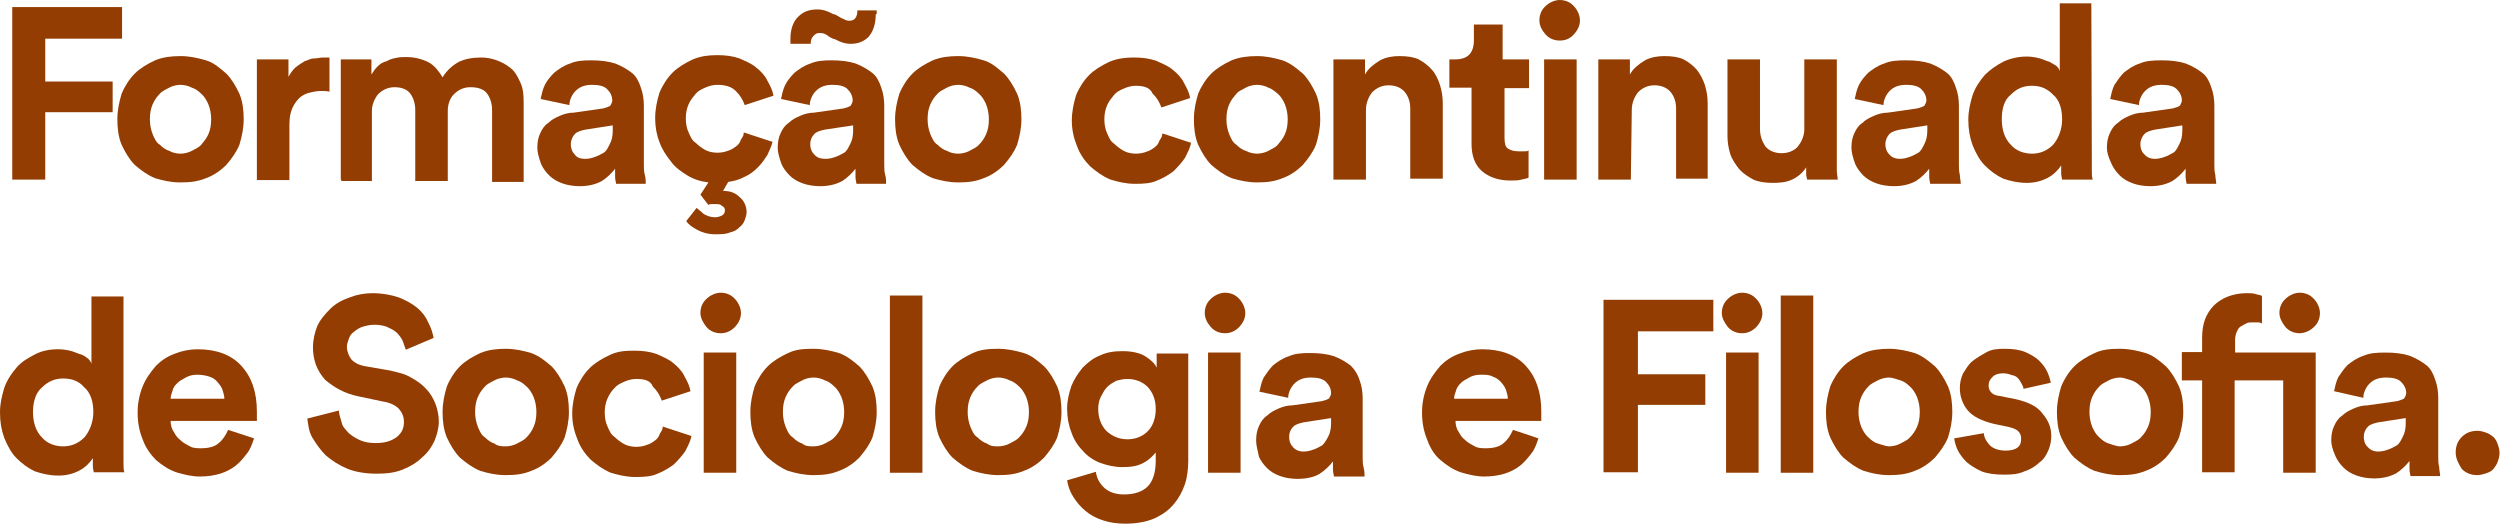
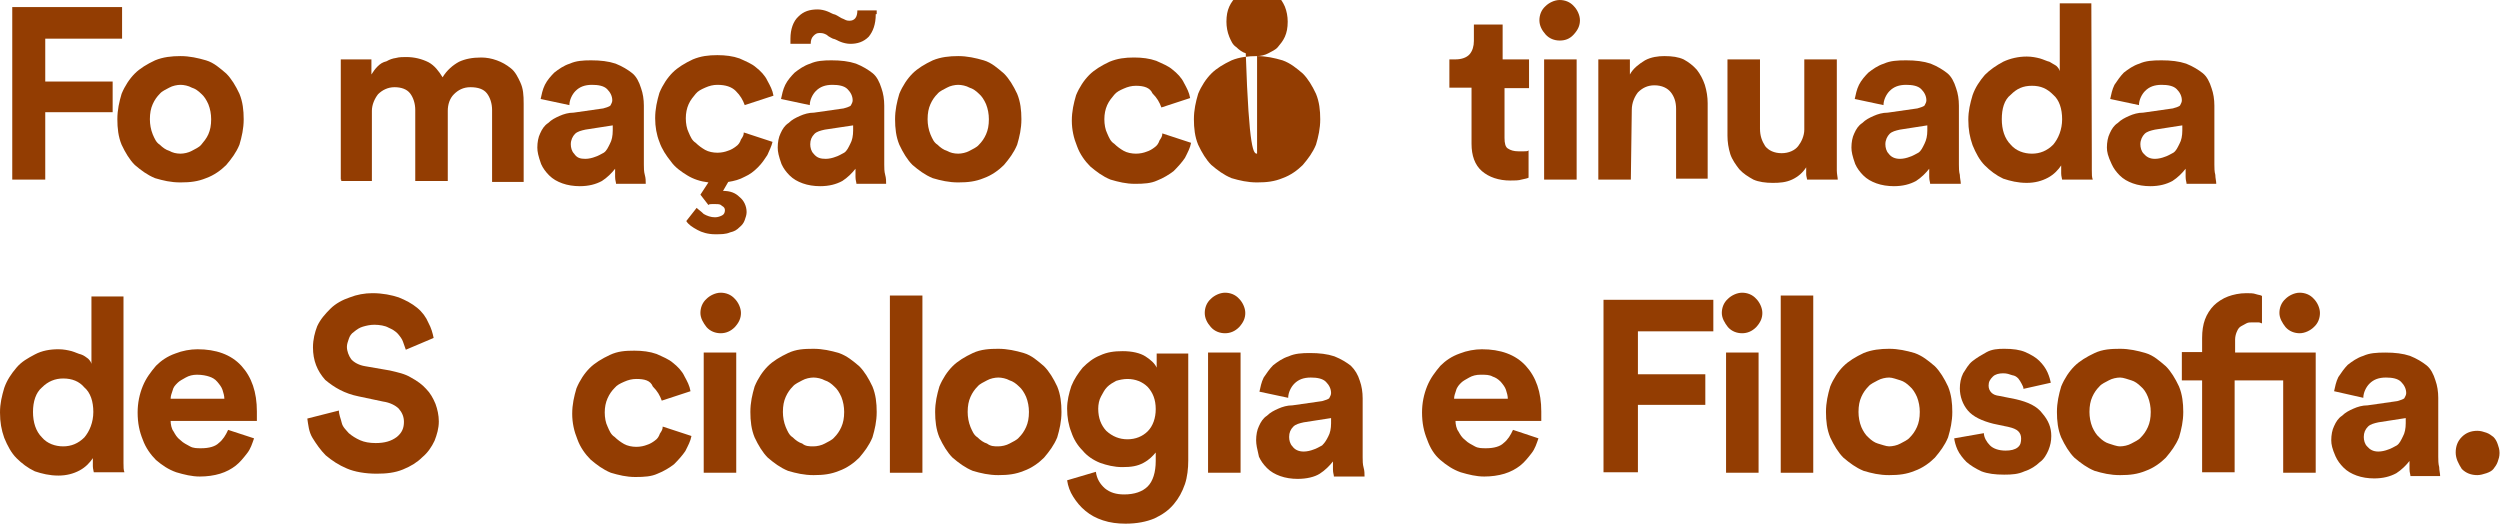
<svg xmlns="http://www.w3.org/2000/svg" version="1.1" id="Layer_1" x="0px" y="0px" viewBox="-1.2 0 530.4 111.1" enable-background="new -1.2 0 530.4 111.1" xml:space="preserve">
  <g>
    <g>
      <path fill="#933D02" d="M1.4,38.1V1.5h23.3v6.7H8.4v9.1h14.3v6.5H8.4v14.3H1.4z" />
      <path fill="#933D02" d="M37.1,11.9c1.9,0,3.7,0.4,5.4,0.9s3,1.7,4.3,2.8c1.1,1.1,2,2.6,2.8,4.3c0.7,1.7,0.9,3.5,0.9,5.4    c0,2-0.4,3.7-0.9,5.4c-0.7,1.7-1.7,3-2.8,4.3c-1.1,1.1-2.6,2.2-4.3,2.8c-1.7,0.7-3.3,0.9-5.4,0.9s-3.7-0.4-5.4-0.9    c-1.7-0.7-3-1.7-4.3-2.8c-1.1-1.1-2-2.6-2.8-4.3c-0.7-1.7-0.9-3.5-0.9-5.4c0-2,0.4-3.7,0.9-5.4c0.7-1.7,1.7-3.2,2.8-4.3    c1.1-1.1,2.6-2,4.3-2.8C33.4,12.1,35.2,11.9,37.1,11.9z M37.1,32.6c0.7,0,1.7-0.2,2.4-0.6c0.7-0.4,1.5-0.7,2-1.3s1.1-1.3,1.5-2.2    c0.4-0.9,0.6-1.9,0.6-3.2c0-1.1-0.2-2.2-0.6-3.2c-0.4-0.9-0.9-1.7-1.5-2.2c-0.6-0.6-1.3-1.1-2-1.3c-0.7-0.4-1.7-0.6-2.4-0.6    s-1.7,0.2-2.4,0.6c-0.7,0.4-1.5,0.7-2,1.3c-0.6,0.6-1.1,1.3-1.5,2.2c-0.4,0.9-0.6,1.9-0.6,3.2c0,1.1,0.2,2.2,0.6,3.2    c0.4,0.9,0.7,1.7,1.5,2.2c0.6,0.6,1.3,1.1,2,1.3C35.4,32.4,36.2,32.6,37.1,32.6z" />
-       <path fill="#933D02" d="M68.9,19.5c-0.7-0.2-1.3-0.2-2-0.2c-0.9,0-1.7,0.2-2.6,0.4c-0.7,0.2-1.5,0.6-2,1.1    c-0.6,0.6-1.1,1.3-1.5,2.2s-0.6,2-0.6,3.5v11.7h-6.9V12.6H60v3.7c0.4-0.7,0.9-1.5,1.5-2s1.3-0.9,1.9-1.3c0.7-0.2,1.3-0.6,2-0.6    s1.3-0.2,1.9-0.2c0.2,0,0.6,0,0.7,0c0.2,0,0.6,0,0.7,0v7.3H68.9z" />
      <path fill="#933D02" d="M71.1,38.1V12.6h6.5v3.2c0.4-0.6,0.7-1.1,1.3-1.7c0.6-0.6,1.1-0.9,1.9-1.1c0.7-0.4,1.3-0.6,2-0.7    c0.7-0.2,1.5-0.2,2.2-0.2c1.7,0,3.3,0.4,4.7,1.1c1.3,0.7,2.2,1.9,3,3.2c0.9-1.5,2.2-2.6,3.5-3.3c1.3-0.6,2.8-0.9,4.7-0.9    c1.1,0,2.2,0.2,3.3,0.6c1.1,0.4,2,0.9,3,1.7c0.9,0.7,1.5,1.9,2,3c0.6,1.3,0.7,2.6,0.7,4.5v16.6h-6.7V23.3c0-1.3-0.4-2.6-1.1-3.5    c-0.7-0.9-1.9-1.3-3.5-1.3c-1.5,0-2.6,0.6-3.5,1.5c-0.9,0.9-1.3,2.2-1.3,3.5v14.9h-6.9V23.3c0-1.3-0.4-2.6-1.1-3.5    c-0.7-0.9-1.9-1.3-3.3-1.3s-2.6,0.6-3.5,1.5c-0.7,0.9-1.3,2.2-1.3,3.5v14.9h-6.5V38.1z" />
      <path fill="#933D02" d="M112.8,31.3c0-1.1,0.2-2.2,0.6-3c0.4-0.9,0.9-1.7,1.7-2.2c0.7-0.7,1.5-1.1,2.4-1.5c0.9-0.4,1.9-0.7,3-0.7    l6.3-0.9c0.7-0.2,1.3-0.4,1.5-0.6c0.2-0.4,0.4-0.7,0.4-1.1c0-0.9-0.4-1.7-1.1-2.4c-0.7-0.7-1.9-0.9-3.2-0.9    c-1.5,0-2.6,0.4-3.5,1.3c-0.7,0.7-1.3,1.9-1.3,3l-6.1-1.3c0.2-0.9,0.4-2,0.9-3s1.3-1.9,2-2.6c0.9-0.7,2-1.5,3.3-1.9    c1.3-0.6,2.8-0.7,4.5-0.7c2,0,3.7,0.2,5.2,0.7c1.5,0.6,2.6,1.3,3.5,2c0.9,0.7,1.5,1.9,1.9,3.2c0.4,1.1,0.6,2.4,0.6,3.7v12.5    c0,0.7,0,1.5,0.2,2.2c0.2,0.7,0.2,1.3,0.2,1.9h-6.3c0-0.4-0.2-0.7-0.2-1.5c0-0.6,0-1.1,0-1.7c-0.7,0.9-1.7,1.9-2.8,2.6    c-1.3,0.7-2.8,1.1-4.7,1.1c-1.3,0-2.6-0.2-3.7-0.6c-1.1-0.4-2-0.9-2.8-1.7c-0.7-0.7-1.3-1.5-1.7-2.4    C113,33.1,112.8,32.2,112.8,31.3z M123,33.7c0.7,0,1.5-0.2,2-0.4c0.7-0.2,1.3-0.6,1.9-0.9c0.6-0.4,0.9-1.1,1.3-1.9    c0.4-0.7,0.6-1.7,0.6-2.8v-1.1l-5.8,0.9c-0.9,0.2-1.7,0.4-2.2,0.9s-0.9,1.3-0.9,2.2c0,0.7,0.2,1.5,0.7,2    C121.2,33.5,121.9,33.7,123,33.7z" />
      <path fill="#933D02" d="M147.4,41.3l1.7-2.6c-1.7-0.2-3.2-0.7-4.5-1.5s-2.6-1.7-3.5-3c-0.9-1.1-1.9-2.6-2.4-4.1    c-0.6-1.5-0.9-3.2-0.9-5c0-2,0.4-3.7,0.9-5.4c0.7-1.7,1.7-3.2,2.8-4.3s2.6-2,4.3-2.8c1.7-0.7,3.3-0.9,5.2-0.9    c1.7,0,3.3,0.2,4.7,0.7c1.3,0.6,2.6,1.1,3.5,1.9c0.9,0.7,1.9,1.7,2.4,2.8c0.6,1.1,1.1,2,1.3,3.2l-6.1,2c-0.4-1.1-0.9-2-1.9-3    c-0.9-0.9-2.2-1.3-3.9-1.3c-0.9,0-1.7,0.2-2.6,0.6c-0.9,0.4-1.5,0.7-2,1.3s-1.1,1.3-1.5,2.2c-0.4,0.9-0.6,1.9-0.6,3s0.2,2.2,0.6,3    c0.4,0.9,0.7,1.7,1.5,2.2c0.6,0.6,1.3,1.1,2,1.5c0.7,0.4,1.7,0.6,2.6,0.6c0.9,0,1.7-0.2,2.2-0.4c0.7-0.2,1.3-0.6,1.7-0.9    c0.6-0.4,0.9-0.9,1.1-1.5c0.4-0.6,0.6-0.9,0.6-1.5l6.1,2c-0.2,0.9-0.7,1.9-1.1,2.8c-0.6,0.9-1.1,1.7-2,2.6c-0.9,0.9-1.7,1.5-2.8,2    c-1.1,0.6-2.2,0.9-3.5,1.1l-1.1,1.9c1.5,0,2.6,0.4,3.5,1.3c0.9,0.7,1.5,1.9,1.5,3.2c0,0.6-0.2,1.1-0.4,1.7    c-0.2,0.6-0.6,1.1-1.1,1.5c-0.6,0.6-1.1,0.9-2,1.1c-0.9,0.4-1.9,0.4-3.2,0.4c-1.5,0-2.8-0.4-3.7-0.9c-1.1-0.6-1.9-1.1-2.4-1.9    l2.2-2.8c0.4,0.4,0.9,0.7,1.5,1.3c0.7,0.4,1.5,0.7,2.4,0.7c0.6,0,1.1-0.2,1.5-0.4c0.4-0.2,0.6-0.6,0.6-1.1c0-0.4-0.2-0.7-0.6-0.9    c-0.4-0.4-0.7-0.4-1.5-0.4c-0.2,0-0.4,0-0.7,0c-0.2,0-0.6,0-0.7,0.2L147.4,41.3z" />
      <path fill="#933D02" d="M163.8,31.3c0-1.1,0.2-2.2,0.6-3c0.4-0.9,0.9-1.7,1.7-2.2c0.7-0.7,1.5-1.1,2.4-1.5c0.9-0.4,1.9-0.7,3-0.7    l6.3-0.9c0.7-0.2,1.3-0.4,1.5-0.6c0.2-0.4,0.4-0.7,0.4-1.1c0-0.9-0.4-1.7-1.1-2.4c-0.7-0.7-1.9-0.9-3.2-0.9    c-1.5,0-2.6,0.4-3.5,1.3c-0.7,0.7-1.3,1.9-1.3,3l-6.1-1.3c0.2-0.9,0.4-2,0.9-3s1.3-1.9,2-2.6c0.9-0.7,2-1.5,3.3-1.9    c1.3-0.6,2.8-0.7,4.5-0.7c2,0,3.7,0.2,5.2,0.7c1.5,0.6,2.6,1.3,3.5,2c0.9,0.7,1.5,1.9,1.9,3.2c0.4,1.1,0.6,2.4,0.6,3.7v12.5    c0,0.7,0,1.5,0.2,2.2c0.2,0.7,0.2,1.3,0.2,1.9h-6.3c0-0.4-0.2-0.7-0.2-1.5c0-0.6,0-1.1,0-1.7c-0.7,0.9-1.7,1.9-2.8,2.6    c-1.3,0.7-2.8,1.1-4.7,1.1c-1.3,0-2.6-0.2-3.7-0.6s-2-0.9-2.8-1.7c-0.7-0.7-1.3-1.5-1.7-2.4C164,33.1,163.8,32.2,163.8,31.3z     M184.6,3c0,2.2-0.6,3.7-1.5,4.8c-1.1,1.1-2.4,1.5-3.9,1.5c-0.7,0-1.5-0.2-2-0.4c-0.6-0.2-1.1-0.6-1.7-0.7L175.1,8    c-0.4-0.2-0.7-0.4-0.9-0.6c-0.4-0.2-0.7-0.4-1.5-0.4c-0.6,0-0.9,0.2-1.3,0.6c-0.4,0.4-0.6,0.9-0.6,1.7h-4.3V8.2    c0-2,0.6-3.7,1.7-4.7c1.1-1.1,2.4-1.5,4.1-1.5c0.7,0,1.5,0.2,2,0.4c0.6,0.2,1.1,0.6,1.7,0.7l0.4,0.2c0.4,0.2,0.9,0.6,1.3,0.7    c0.4,0.2,0.7,0.4,1.3,0.4c1.1,0,1.7-0.7,1.7-2.2h4.1V3H184.6z M174,33.7c0.7,0,1.5-0.2,2-0.4c0.7-0.2,1.3-0.6,1.9-0.9    c0.6-0.4,0.9-1.1,1.3-1.9c0.4-0.7,0.6-1.7,0.6-2.8v-1.1l-6,0.9c-0.9,0.2-1.7,0.4-2.2,0.9c-0.6,0.6-0.9,1.3-0.9,2.2    c0,0.7,0.2,1.5,0.7,2C172.1,33.5,172.9,33.7,174,33.7z" />
      <path fill="#933D02" d="M202.1,11.9c1.9,0,3.7,0.4,5.4,0.9s3,1.7,4.3,2.8c1.1,1.1,2,2.6,2.8,4.3c0.7,1.7,0.9,3.5,0.9,5.4    c0,2-0.4,3.7-0.9,5.4c-0.7,1.7-1.7,3-2.8,4.3c-1.1,1.1-2.6,2.2-4.3,2.8c-1.7,0.7-3.3,0.9-5.4,0.9c-2,0-3.7-0.4-5.4-0.9    c-1.7-0.7-3-1.7-4.3-2.8c-1.1-1.1-2-2.6-2.8-4.3c-0.7-1.7-0.9-3.5-0.9-5.4c0-2,0.4-3.7,0.9-5.4c0.7-1.7,1.7-3.2,2.8-4.3    s2.6-2,4.3-2.8C198.4,12.1,200.2,11.9,202.1,11.9z M202.1,32.6c0.7,0,1.7-0.2,2.4-0.6c0.7-0.4,1.5-0.7,2-1.3    c0.6-0.6,1.1-1.3,1.5-2.2c0.4-0.9,0.6-1.9,0.6-3.2c0-1.1-0.2-2.2-0.6-3.2c-0.4-0.9-0.9-1.7-1.5-2.2c-0.6-0.6-1.3-1.1-2-1.3    c-0.7-0.4-1.7-0.6-2.4-0.6c-0.7,0-1.7,0.2-2.4,0.6c-0.7,0.4-1.5,0.7-2,1.3c-0.6,0.6-1.1,1.3-1.5,2.2c-0.4,0.9-0.6,1.9-0.6,3.2    c0,1.1,0.2,2.2,0.6,3.2c0.4,0.9,0.7,1.7,1.5,2.2c0.6,0.6,1.3,1.1,2,1.3C200.4,32.4,201.2,32.6,202.1,32.6z" />
      <path fill="#933D02" d="M239.8,18.2c-0.9,0-1.7,0.2-2.6,0.6c-0.9,0.4-1.5,0.7-2,1.3s-1.1,1.3-1.5,2.2c-0.4,0.9-0.6,1.9-0.6,3    s0.2,2.2,0.6,3c0.4,0.9,0.7,1.7,1.5,2.2c0.6,0.6,1.3,1.1,2,1.5c0.7,0.4,1.7,0.6,2.6,0.6c0.9,0,1.7-0.2,2.2-0.4    c0.7-0.2,1.3-0.6,1.7-0.9c0.6-0.4,0.9-0.9,1.1-1.5c0.4-0.6,0.6-0.9,0.6-1.5l6.1,2c-0.2,1.1-0.7,2-1.3,3.2    c-0.6,0.9-1.5,1.9-2.4,2.8c-0.9,0.7-2.2,1.5-3.5,2c-1.3,0.6-2.8,0.7-4.7,0.7c-1.9,0-3.5-0.4-5.2-0.9c-1.7-0.7-3-1.7-4.3-2.8    c-1.1-1.1-2.2-2.6-2.8-4.3c-0.7-1.7-1.1-3.5-1.1-5.4c0-2,0.4-3.7,0.9-5.4c0.7-1.7,1.7-3.2,2.8-4.3s2.6-2,4.3-2.8    c1.7-0.7,3.3-0.9,5.2-0.9c1.7,0,3.3,0.2,4.7,0.7c1.3,0.6,2.6,1.1,3.5,1.9c0.9,0.7,1.9,1.7,2.4,2.8c0.6,1.1,1.1,2,1.3,3.2l-6.1,2    c-0.4-1.1-0.9-2-1.9-3C242.8,18.6,241.5,18.2,239.8,18.2z" />
-       <path fill="#933D02" d="M265.5,11.9c1.9,0,3.7,0.4,5.4,0.9c1.7,0.6,3,1.7,4.3,2.8c1.1,1.1,2,2.6,2.8,4.3c0.7,1.7,0.9,3.5,0.9,5.4    c0,2-0.4,3.7-0.9,5.4c-0.7,1.7-1.7,3-2.8,4.3c-1.1,1.1-2.6,2.2-4.3,2.8c-1.7,0.7-3.3,0.9-5.4,0.9c-2,0-3.7-0.4-5.4-0.9    c-1.7-0.7-3-1.7-4.3-2.8c-1.1-1.1-2-2.6-2.8-4.3c-0.7-1.7-0.9-3.5-0.9-5.4c0-2,0.4-3.7,0.9-5.4c0.7-1.7,1.7-3.2,2.8-4.3    c1.1-1.1,2.6-2,4.3-2.8C261.8,12.1,263.7,11.9,265.5,11.9z M265.5,32.6c0.7,0,1.7-0.2,2.4-0.6c0.7-0.4,1.5-0.7,2-1.3    s1.1-1.3,1.5-2.2c0.4-0.9,0.6-1.9,0.6-3.2c0-1.1-0.2-2.2-0.6-3.2c-0.4-0.9-0.9-1.7-1.5-2.2s-1.3-1.1-2-1.3    c-0.7-0.4-1.7-0.6-2.4-0.6s-1.7,0.2-2.4,0.6c-0.7,0.4-1.5,0.7-2,1.3s-1.1,1.3-1.5,2.2c-0.4,0.9-0.6,1.9-0.6,3.2    c0,1.1,0.2,2.2,0.6,3.2c0.4,0.9,0.7,1.7,1.5,2.2c0.6,0.6,1.3,1.1,2,1.3C263.8,32.4,264.8,32.6,265.5,32.6z" />
-       <path fill="#933D02" d="M288.6,38.1h-6.9V12.6h6.7v3.2c0.7-1.3,1.9-2.2,3.2-3c1.3-0.7,2.8-0.9,4.1-0.9c1.7,0,3,0.2,4.1,0.7    c1.1,0.6,2,1.3,2.8,2.2s1.3,2,1.7,3.2c0.4,1.3,0.6,2.6,0.6,3.9v16h-6.9V23.1c0-1.5-0.4-2.6-1.1-3.5c-0.7-0.9-1.9-1.5-3.5-1.5    c-1.5,0-2.6,0.6-3.5,1.5c-0.7,0.9-1.3,2.2-1.3,3.7v14.9H288.6z" />
+       <path fill="#933D02" d="M265.5,11.9c1.9,0,3.7,0.4,5.4,0.9c1.7,0.6,3,1.7,4.3,2.8c1.1,1.1,2,2.6,2.8,4.3c0.7,1.7,0.9,3.5,0.9,5.4    c0,2-0.4,3.7-0.9,5.4c-0.7,1.7-1.7,3-2.8,4.3c-1.1,1.1-2.6,2.2-4.3,2.8c-1.7,0.7-3.3,0.9-5.4,0.9c-2,0-3.7-0.4-5.4-0.9    c-1.7-0.7-3-1.7-4.3-2.8c-1.1-1.1-2-2.6-2.8-4.3c-0.7-1.7-0.9-3.5-0.9-5.4c0-2,0.4-3.7,0.9-5.4c0.7-1.7,1.7-3.2,2.8-4.3    c1.1-1.1,2.6-2,4.3-2.8C261.8,12.1,263.7,11.9,265.5,11.9z c0.7,0,1.7-0.2,2.4-0.6c0.7-0.4,1.5-0.7,2-1.3    s1.1-1.3,1.5-2.2c0.4-0.9,0.6-1.9,0.6-3.2c0-1.1-0.2-2.2-0.6-3.2c-0.4-0.9-0.9-1.7-1.5-2.2s-1.3-1.1-2-1.3    c-0.7-0.4-1.7-0.6-2.4-0.6s-1.7,0.2-2.4,0.6c-0.7,0.4-1.5,0.7-2,1.3s-1.1,1.3-1.5,2.2c-0.4,0.9-0.6,1.9-0.6,3.2    c0,1.1,0.2,2.2,0.6,3.2c0.4,0.9,0.7,1.7,1.5,2.2c0.6,0.6,1.3,1.1,2,1.3C263.8,32.4,264.8,32.6,265.5,32.6z" />
      <path fill="#933D02" d="M318,12.6h5.2v6.1H318v10.6c0,1.1,0.2,1.9,0.7,2.2c0.6,0.4,1.3,0.6,2.2,0.6c0.4,0,0.7,0,1.3,0    c0.4,0,0.7,0,0.9-0.2v5.8c-0.4,0.2-0.7,0.2-1.5,0.4c-0.6,0.2-1.5,0.2-2.4,0.2c-2.4,0-4.5-0.7-6-2c-1.5-1.3-2.2-3.3-2.2-5.8V18.6    h-4.7v-6h1.3c1.3,0,2.4-0.4,3-1.1c0.6-0.7,0.9-1.7,0.9-2.8V5.2h6.1v7.4H318z" />
      <path fill="#933D02" d="M325.4,4.3c0-1.1,0.4-2.2,1.3-3c0.7-0.7,1.9-1.3,3-1.3c1.1,0,2.2,0.4,3,1.3c0.7,0.7,1.3,1.9,1.3,3    s-0.4,2-1.3,3s-1.9,1.3-3,1.3c-1.1,0-2.2-0.4-3-1.3S325.4,5.4,325.4,4.3z M326.4,38.1V12.6h6.9v25.5H326.4z" />
      <path fill="#933D02" d="M344.8,38.1h-6.9V12.6h6.7v3.2c0.7-1.3,1.9-2.2,3.2-3c1.3-0.7,2.8-0.9,4.1-0.9c1.7,0,3,0.2,4.1,0.7    c1.1,0.6,2,1.3,2.8,2.2c0.7,0.9,1.3,2,1.7,3.2c0.4,1.3,0.6,2.6,0.6,3.9v16h-6.7V23.1c0-1.5-0.4-2.6-1.1-3.5    c-0.7-0.9-1.9-1.5-3.5-1.5c-1.5,0-2.6,0.6-3.5,1.5c-0.7,0.9-1.3,2.2-1.3,3.7L344.8,38.1L344.8,38.1z" />
      <path fill="#933D02" d="M382.2,38.1c0-0.2-0.2-0.7-0.2-1.1c0-0.4,0-1.1,0-1.5c-0.7,1.1-1.7,2-3,2.6c-1.3,0.6-2.6,0.7-4.1,0.7    c-1.5,0-3-0.2-4.1-0.7c-1.1-0.6-2.2-1.3-3-2.2c-0.7-0.9-1.5-2-1.9-3.2c-0.4-1.3-0.6-2.6-0.6-3.9V12.6h6.9v14.7    c0,1.5,0.4,2.6,1.1,3.7c0.7,0.9,1.9,1.5,3.5,1.5c1.5,0,2.8-0.6,3.5-1.5c0.7-0.9,1.3-2.2,1.3-3.5V12.6h6.9v20.8c0,0.9,0,1.9,0,2.8    c0,0.7,0.2,1.5,0.2,1.9H382.2z" />
      <path fill="#933D02" d="M391.6,31.3c0-1.1,0.2-2.2,0.6-3c0.4-0.9,0.9-1.7,1.7-2.2c0.7-0.7,1.5-1.1,2.4-1.5c0.9-0.4,1.9-0.7,3-0.7    l6.3-0.9c0.7-0.2,1.3-0.4,1.5-0.6c0.2-0.4,0.4-0.7,0.4-1.1c0-0.9-0.4-1.7-1.1-2.4c-0.7-0.7-1.9-0.9-3.2-0.9    c-1.5,0-2.6,0.4-3.5,1.3c-0.7,0.7-1.3,1.9-1.3,3l-6.1-1.3c0.2-0.9,0.4-2,0.9-3s1.3-1.9,2-2.6c0.9-0.7,2-1.5,3.3-1.9    c1.3-0.6,2.8-0.7,4.7-0.7c2,0,3.7,0.2,5.2,0.7c1.5,0.6,2.6,1.3,3.5,2c0.9,0.7,1.5,1.9,1.9,3.2c0.4,1.1,0.6,2.4,0.6,3.7v12.5    c0,0.7,0,1.5,0.2,2.2c0,0.7,0.2,1.3,0.2,1.9h-6.5c0-0.4-0.2-0.7-0.2-1.5c0-0.6,0-1.1,0-1.7c-0.7,0.9-1.7,1.9-2.8,2.6    c-1.3,0.7-2.8,1.1-4.7,1.1c-1.3,0-2.6-0.2-3.7-0.6c-1.1-0.4-2-0.9-2.8-1.7c-0.7-0.7-1.3-1.5-1.7-2.4    C391.8,33.1,391.6,32.2,391.6,31.3z M401.9,33.7c0.7,0,1.5-0.2,2-0.4c0.7-0.2,1.3-0.6,1.9-0.9c0.6-0.4,0.9-1.1,1.3-1.9    s0.6-1.7,0.6-2.8v-1.1l-5.8,0.9c-0.9,0.2-1.7,0.4-2.2,0.9s-0.9,1.3-0.9,2.2c0,0.7,0.2,1.5,0.7,2C400,33.3,400.8,33.7,401.9,33.7z" />
      <path fill="#933D02" d="M442.6,33.5c0,0.9,0,1.7,0,2.6s0,1.5,0.2,2h-6.5c0-0.2-0.2-0.7-0.2-1.3c0-0.6,0-1.1,0-1.7    c-0.6,0.9-1.5,1.9-2.8,2.6c-1.3,0.7-2.8,1.1-4.5,1.1c-1.9,0-3.5-0.4-5-0.9c-1.5-0.7-2.8-1.7-3.9-2.8c-1.1-1.1-1.9-2.6-2.6-4.3    c-0.6-1.7-0.9-3.3-0.9-5.4c0-1.9,0.4-3.5,0.9-5.2c0.6-1.7,1.5-3,2.6-4.3c1.1-1.1,2.4-2,3.9-2.8c1.5-0.7,3.2-1.1,5-1.1    c1.1,0,2,0.2,2.8,0.4c0.7,0.2,1.5,0.6,2,0.7c0.6,0.4,1.1,0.6,1.5,0.9c0.4,0.4,0.6,0.7,0.7,1.1V0.7h6.7L442.6,33.5L442.6,33.5z     M423.5,25.3c0,2.2,0.6,4.1,1.9,5.4c1.1,1.3,2.8,1.9,4.5,1.9c1.7,0,3.2-0.6,4.5-1.9c1.1-1.3,1.9-3.2,1.9-5.4s-0.6-4.1-1.9-5.2    c-1.3-1.3-2.6-1.9-4.5-1.9c-1.9,0-3.2,0.6-4.5,1.9C424,21.2,423.5,23.1,423.5,25.3z" />
      <path fill="#933D02" d="M445.8,31.3c0-1.1,0.2-2.2,0.6-3c0.4-0.9,0.9-1.7,1.7-2.2c0.7-0.7,1.5-1.1,2.4-1.5c0.9-0.4,1.9-0.7,3-0.7    l6.3-0.9c0.7-0.2,1.3-0.4,1.5-0.6c0.2-0.4,0.4-0.7,0.4-1.1c0-0.9-0.4-1.7-1.1-2.4c-0.7-0.7-1.9-0.9-3.2-0.9    c-1.5,0-2.6,0.4-3.5,1.3c-0.7,0.7-1.3,1.9-1.3,3l-6.1-1.3c0.2-0.9,0.4-2,0.9-3c0.6-0.9,1.3-1.9,2-2.6c0.9-0.7,2-1.5,3.3-1.9    c1.3-0.6,2.8-0.7,4.7-0.7c2,0,3.7,0.2,5.2,0.7c1.5,0.6,2.6,1.3,3.5,2c0.9,0.7,1.5,1.9,1.9,3.2c0.4,1.1,0.6,2.4,0.6,3.7v12.5    c0,0.7,0,1.5,0.2,2.2c0,0.7,0.2,1.3,0.2,1.9h-6.3c0-0.4-0.2-0.7-0.2-1.5c0-0.6,0-1.1,0-1.7c-0.7,0.9-1.7,1.9-2.8,2.6    c-1.3,0.7-2.8,1.1-4.7,1.1c-1.3,0-2.6-0.2-3.7-0.6c-1.1-0.4-2-0.9-2.8-1.7c-0.7-0.7-1.3-1.5-1.7-2.4    C446,33.1,445.8,32.2,445.8,31.3z M456,33.7c0.7,0,1.5-0.2,2-0.4c0.7-0.2,1.3-0.6,1.9-0.9c0.6-0.4,0.9-1.1,1.3-1.9    c0.4-0.7,0.6-1.7,0.6-2.8v-1.1l-5.8,0.9c-0.9,0.2-1.7,0.4-2.2,0.9s-0.9,1.3-0.9,2.2c0,0.7,0.2,1.5,0.7,2    C454.2,33.3,454.9,33.7,456,33.7z" />
      <path fill="#933D02" d="M25,95.6c0,0.9,0,1.7,0,2.6c0,0.9,0,1.5,0.2,2h-6.5c0-0.2-0.2-0.7-0.2-1.3c0-0.6,0-1.1,0-1.7    c-0.6,0.9-1.5,1.9-2.8,2.6s-2.8,1.1-4.5,1.1c-1.9,0-3.5-0.4-5-0.9c-1.5-0.7-2.8-1.7-3.9-2.8c-1.1-1.1-1.9-2.6-2.6-4.3    c-0.6-1.7-0.9-3.3-0.9-5.4c0-1.9,0.4-3.5,0.9-5.2c0.6-1.7,1.5-3,2.6-4.3s2.4-2,3.9-2.8s3.2-1.1,5-1.1c1.1,0,2,0.2,2.8,0.4    c0.7,0.2,1.5,0.6,2,0.7c0.6,0.2,1.1,0.6,1.5,0.9c0.4,0.4,0.6,0.7,0.7,1.1V62.9H25V95.6z M5.8,87.4c0,2.2,0.6,4.1,1.9,5.4    c1.1,1.3,2.8,1.9,4.5,1.9s3.2-0.6,4.5-1.9c1.1-1.3,1.9-3.2,1.9-5.4s-0.6-4.1-1.9-5.2c-1.1-1.3-2.6-1.9-4.5-1.9    c-1.7,0-3.2,0.6-4.5,1.9C6.4,83.3,5.8,85.2,5.8,87.4z" />
      <path fill="#933D02" d="M52.7,93c-0.4,1.1-0.7,2.2-1.5,3.2c-0.7,0.9-1.5,1.9-2.4,2.6c-0.9,0.7-2,1.3-3.3,1.7    c-1.3,0.4-2.8,0.6-4.3,0.6c-1.7,0-3.3-0.4-5-0.9c-1.7-0.6-3-1.5-4.3-2.6c-1.1-1.1-2.2-2.6-2.8-4.3c-0.7-1.7-1.1-3.5-1.1-5.8    c0-2,0.4-3.9,1.1-5.6c0.7-1.7,1.7-3,2.8-4.3c1.1-1.1,2.4-2,4.1-2.6c1.5-0.6,3.2-0.9,4.7-0.9c3.9,0,7.1,1.1,9.3,3.5    c2.2,2.4,3.3,5.6,3.3,9.7c0,0.6,0,0.9,0,1.3s0,0.7,0,0.7H35c0,0.7,0.2,1.7,0.6,2.2c0.4,0.7,0.7,1.3,1.5,1.9c0.6,0.6,1.3,0.9,2,1.3    c0.7,0.4,1.5,0.4,2.4,0.4c1.7,0,3-0.4,3.7-1.1c0.9-0.7,1.5-1.7,2-2.8L52.7,93z M46.4,84.6c0-0.6-0.2-1.3-0.4-1.9    c-0.2-0.6-0.6-1.1-1.1-1.7s-1.1-0.9-1.7-1.1s-1.5-0.4-2.6-0.4c-0.9,0-1.7,0.2-2.4,0.6c-0.7,0.4-1.3,0.7-1.7,1.1    c-0.6,0.6-0.9,0.9-1.1,1.7c-0.2,0.6-0.4,1.1-0.4,1.7H46.4z" />
      <path fill="#933D02" d="M84.9,74.2c-0.2-0.6-0.4-1.1-0.6-1.7c-0.2-0.6-0.6-1.1-1.1-1.7c-0.6-0.6-1.1-0.9-2-1.3    c-0.7-0.4-1.9-0.6-3-0.6c-0.9,0-1.7,0.2-2.4,0.4c-0.7,0.2-1.3,0.6-1.9,1.1c-0.6,0.4-0.9,0.9-1.1,1.5s-0.4,1.1-0.4,1.7    c0,0.9,0.4,1.9,0.9,2.6c0.6,0.7,1.7,1.3,3,1.5l5.2,0.9c1.7,0.4,3.2,0.7,4.5,1.5c1.3,0.7,2.4,1.5,3.2,2.4c0.9,0.9,1.5,2,2,3.2    c0.4,1.1,0.7,2.4,0.7,3.7c0,1.5-0.4,2.8-0.9,4.1c-0.6,1.3-1.5,2.6-2.6,3.5c-1.1,1.1-2.4,1.9-4.1,2.6c-1.7,0.7-3.5,0.9-5.6,0.9    c-2.4,0-4.7-0.4-6.3-1.1c-1.7-0.7-3.2-1.7-4.5-2.8c-1.1-1.1-2-2.4-2.8-3.7s-0.9-2.8-1.1-4.1l6.7-1.7c0,0.9,0.4,1.7,0.6,2.6    c0.2,0.9,0.9,1.5,1.5,2.2c0.7,0.6,1.5,1.1,2.4,1.5c0.9,0.4,2,0.6,3.3,0.6c1.9,0,3.3-0.4,4.5-1.3c1.1-0.9,1.5-1.9,1.5-3.2    c0-1.1-0.4-2-1.1-2.8c-0.7-0.7-1.9-1.3-3.3-1.5l-5.2-1.1c-3-0.6-5.2-1.9-7.1-3.5c-1.7-1.9-2.6-4.1-2.6-6.9c0-1.7,0.4-3.2,0.9-4.5    c0.7-1.5,1.7-2.6,2.8-3.7c1.1-1.1,2.6-1.9,4.1-2.4c1.5-0.6,3.2-0.9,4.8-0.9c2.2,0,4.1,0.4,5.6,0.9c1.5,0.6,2.8,1.3,3.9,2.2    c1.1,0.9,1.9,2,2.4,3.2c0.6,1.1,0.9,2.2,1.1,3.2L84.9,74.2z" />
-       <path fill="#933D02" d="M106.1,74c1.9,0,3.7,0.4,5.4,0.9c1.7,0.6,3,1.7,4.3,2.8c1.1,1.1,2,2.6,2.8,4.3c0.7,1.7,0.9,3.5,0.9,5.4    c0,2-0.4,3.7-0.9,5.4c-0.7,1.7-1.7,3-2.8,4.3c-1.1,1.1-2.6,2.2-4.3,2.8c-1.7,0.7-3.3,0.9-5.4,0.9s-3.7-0.4-5.4-0.9    c-1.7-0.7-3-1.7-4.3-2.8c-1.1-1.1-2-2.6-2.8-4.3c-0.7-1.7-0.9-3.5-0.9-5.4c0-2,0.4-3.7,0.9-5.4c0.7-1.7,1.7-3.2,2.8-4.3    c1.1-1.1,2.6-2,4.3-2.8C102.4,74.2,104.2,74,106.1,74z M106.1,94.7c0.7,0,1.7-0.2,2.4-0.6c0.7-0.4,1.5-0.7,2-1.3    c0.6-0.6,1.1-1.3,1.5-2.2c0.4-0.9,0.6-1.9,0.6-3.2c0-1.1-0.2-2.2-0.6-3.2c-0.4-0.9-0.9-1.7-1.5-2.2c-0.6-0.6-1.3-1.1-2-1.3    c-0.7-0.4-1.7-0.6-2.4-0.6s-1.7,0.2-2.4,0.6c-0.7,0.4-1.5,0.7-2,1.3c-0.6,0.6-1.1,1.3-1.5,2.2c-0.4,0.9-0.6,1.9-0.6,3.2    c0,1.1,0.2,2.2,0.6,3.2c0.4,0.9,0.7,1.7,1.5,2.2c0.6,0.6,1.3,1.1,2,1.3C104.4,94.7,105.4,94.7,106.1,94.7z" />
      <path fill="#933D02" d="M133.8,80.4c-0.9,0-1.7,0.2-2.6,0.6c-0.9,0.4-1.5,0.7-2,1.3c-0.6,0.6-1.1,1.3-1.5,2.2    c-0.4,0.9-0.6,1.9-0.6,3c0,1.1,0.2,2.2,0.6,3c0.4,0.9,0.7,1.7,1.5,2.2c0.6,0.6,1.3,1.1,2,1.5c0.7,0.4,1.7,0.6,2.6,0.6    c0.9,0,1.7-0.2,2.2-0.4c0.7-0.2,1.3-0.6,1.7-0.9c0.6-0.4,0.9-0.9,1.1-1.5c0.4-0.6,0.6-0.9,0.6-1.5l6.1,2c-0.2,1.1-0.7,2-1.3,3.2    c-0.6,0.9-1.5,1.9-2.4,2.8c-0.9,0.7-2.2,1.5-3.5,2c-1.3,0.6-2.8,0.7-4.7,0.7c-1.9,0-3.5-0.4-5.2-0.9c-1.7-0.7-3-1.7-4.3-2.8    c-1.1-1.1-2.2-2.6-2.8-4.3c-0.7-1.7-1.1-3.5-1.1-5.4c0-2,0.4-3.7,0.9-5.4c0.7-1.7,1.7-3.2,2.8-4.3c1.1-1.1,2.6-2,4.3-2.8    s3.3-0.9,5.2-0.9c1.7,0,3.3,0.2,4.7,0.7c1.3,0.6,2.6,1.1,3.5,1.9c0.9,0.7,1.9,1.7,2.4,2.8c0.6,1.1,1.1,2,1.3,3.2l-6.1,2    c-0.4-1.1-0.9-2-1.9-3C136.8,80.7,135.5,80.4,133.8,80.4z" />
      <path fill="#933D02" d="M147.4,66.4c0-1.1,0.4-2.2,1.3-3c0.7-0.7,1.9-1.3,3-1.3c1.1,0,2.2,0.4,3,1.3c0.7,0.7,1.3,1.9,1.3,3    c0,1.1-0.4,2-1.3,3c-0.9,0.9-1.9,1.3-3,1.3c-1.1,0-2.2-0.4-3-1.3C148,68.5,147.4,67.5,147.4,66.4z M148.1,100.3V74.8h6.9v25.5    H148.1z" />
      <path fill="#933D02" d="M171.4,74c1.9,0,3.7,0.4,5.4,0.9c1.7,0.6,3,1.7,4.3,2.8c1.1,1.1,2,2.6,2.8,4.3c0.7,1.7,0.9,3.5,0.9,5.4    c0,2-0.4,3.7-0.9,5.4c-0.7,1.7-1.7,3-2.8,4.3c-1.1,1.1-2.6,2.2-4.3,2.8c-1.7,0.7-3.3,0.9-5.4,0.9c-2,0-3.7-0.4-5.4-0.9    c-1.7-0.7-3-1.7-4.3-2.8c-1.1-1.1-2-2.6-2.8-4.3c-0.7-1.7-0.9-3.5-0.9-5.4c0-2,0.4-3.7,0.9-5.4c0.7-1.7,1.7-3.2,2.8-4.3    c1.1-1.1,2.6-2,4.3-2.8S169.3,74,171.4,74z M171.4,94.7c0.7,0,1.7-0.2,2.4-0.6c0.7-0.4,1.5-0.7,2-1.3c0.6-0.6,1.1-1.3,1.5-2.2    c0.4-0.9,0.6-1.9,0.6-3.2c0-1.1-0.2-2.2-0.6-3.2c-0.4-0.9-0.9-1.7-1.5-2.2c-0.6-0.6-1.3-1.1-2-1.3c-0.7-0.4-1.7-0.6-2.4-0.6    c-0.7,0-1.7,0.2-2.4,0.6c-0.7,0.4-1.5,0.7-2,1.3c-0.6,0.6-1.1,1.3-1.5,2.2c-0.4,0.9-0.6,1.9-0.6,3.2c0,1.1,0.2,2.2,0.6,3.2    c0.4,0.9,0.7,1.7,1.5,2.2c0.6,0.6,1.3,1.1,2,1.3C169.7,94.7,170.5,94.7,171.4,94.7z" />
      <path fill="#933D02" d="M187.6,100.3V62.7h6.9v37.6H187.6z" />
      <path fill="#933D02" d="M210.6,74c1.9,0,3.7,0.4,5.4,0.9s3,1.7,4.3,2.8c1.1,1.1,2,2.6,2.8,4.3c0.7,1.7,0.9,3.5,0.9,5.4    c0,2-0.4,3.7-0.9,5.4c-0.7,1.7-1.7,3-2.8,4.3c-1.1,1.1-2.6,2.2-4.3,2.8c-1.7,0.7-3.3,0.9-5.4,0.9c-2,0-3.7-0.4-5.4-0.9    c-1.7-0.7-3-1.7-4.3-2.8c-1.1-1.1-2-2.6-2.8-4.3c-0.7-1.7-0.9-3.5-0.9-5.4c0-2,0.4-3.7,0.9-5.4c0.7-1.7,1.7-3.2,2.8-4.3    c1.1-1.1,2.6-2,4.3-2.8S208.8,74,210.6,74z M210.6,94.7c0.7,0,1.7-0.2,2.4-0.6c0.7-0.4,1.5-0.7,2-1.3c0.6-0.6,1.1-1.3,1.5-2.2    c0.4-0.9,0.6-1.9,0.6-3.2c0-1.1-0.2-2.2-0.6-3.2c-0.4-0.9-0.9-1.7-1.5-2.2c-0.6-0.6-1.3-1.1-2-1.3c-0.7-0.4-1.7-0.6-2.4-0.6    c-0.7,0-1.7,0.2-2.4,0.6c-0.7,0.4-1.5,0.7-2,1.3c-0.6,0.6-1.1,1.3-1.5,2.2c-0.4,0.9-0.6,1.9-0.6,3.2c0,1.1,0.2,2.2,0.6,3.2    c0.4,0.9,0.7,1.7,1.5,2.2c0.6,0.6,1.3,1.1,2,1.3C209,94.7,209.7,94.7,210.6,94.7z" />
      <path fill="#933D02" d="M231.3,100.1c0.2,1.5,0.9,2.6,1.9,3.5c1.1,0.9,2.4,1.3,4.1,1.3c2.2,0,3.9-0.6,5-1.7s1.7-3,1.7-5.4V96    c-0.6,0.7-1.3,1.5-2.6,2.2c-1.3,0.7-2.6,0.9-4.5,0.9c-1.7,0-3.3-0.4-4.7-0.9c-1.5-0.6-2.8-1.5-3.7-2.6c-1.1-1.1-1.9-2.4-2.4-3.9    c-0.6-1.5-0.9-3.2-0.9-5c0-1.7,0.4-3.3,0.9-4.8c0.6-1.5,1.5-2.8,2.4-3.9c1.1-1.1,2.2-2,3.7-2.6c1.5-0.7,3-0.9,4.8-0.9    c2,0,3.7,0.4,4.8,1.1c1.1,0.7,2,1.5,2.4,2.4v-3h6.7v22.7c0,1.7-0.2,3.5-0.7,5c-0.6,1.7-1.3,3-2.4,4.3s-2.4,2.2-4.1,3    c-1.7,0.7-3.7,1.1-6.1,1.1c-1.7,0-3.3-0.2-4.8-0.7s-2.6-1.1-3.7-2s-1.9-1.9-2.6-3c-0.7-1.1-1.1-2.2-1.3-3.5L231.3,100.1z     M238,93.2c1.7,0,3.2-0.6,4.3-1.7c1.1-1.1,1.7-2.8,1.7-4.7c0-2-0.6-3.5-1.7-4.7c-1.1-1.1-2.6-1.7-4.3-1.7c-0.9,0-1.7,0.2-2.4,0.4    c-0.7,0.4-1.3,0.7-1.9,1.3s-0.9,1.3-1.3,2c-0.4,0.7-0.6,1.7-0.6,2.6c0,2,0.6,3.5,1.7,4.7C234.8,92.6,236.3,93.2,238,93.2z" />
      <path fill="#933D02" d="M254.4,66.4c0-1.1,0.4-2.2,1.3-3c0.7-0.7,1.9-1.3,3-1.3s2.2,0.4,3,1.3c0.7,0.7,1.3,1.9,1.3,3    c0,1.1-0.4,2-1.3,3c-0.9,0.9-1.9,1.3-3,1.3s-2.2-0.4-3-1.3C254.9,68.5,254.4,67.5,254.4,66.4z M255.1,100.3V74.8h6.9v25.5H255.1z" />
      <path fill="#933D02" d="M265.3,93.4c0-1.1,0.2-2.2,0.6-3c0.4-0.9,0.9-1.7,1.7-2.2c0.7-0.7,1.5-1.1,2.4-1.5s1.9-0.7,3-0.7l6.3-0.9    c0.7-0.2,1.3-0.4,1.5-0.6c0.2-0.4,0.4-0.7,0.4-1.1c0-0.9-0.4-1.7-1.1-2.4c-0.7-0.7-1.9-0.9-3.2-0.9c-1.5,0-2.6,0.4-3.5,1.3    c-0.7,0.7-1.3,1.9-1.3,3l-6.1-1.3c0.2-0.9,0.4-2,0.9-3c0.6-0.9,1.3-1.9,2-2.6c0.9-0.7,2-1.5,3.3-1.9c1.3-0.6,2.8-0.7,4.5-0.7    c2,0,3.7,0.2,5.2,0.7c1.5,0.6,2.6,1.3,3.5,2c0.9,0.9,1.5,1.9,1.9,3.2c0.4,1.1,0.6,2.4,0.6,3.7v12.5c0,0.7,0,1.5,0.2,2.2    s0.2,1.3,0.2,1.9h-6.5c0-0.4-0.2-0.7-0.2-1.5c0-0.6,0-1.1,0-1.7c-0.7,0.9-1.7,1.9-2.8,2.6c-1.1,0.7-2.8,1.1-4.7,1.1    c-1.3,0-2.6-0.2-3.7-0.6c-1.1-0.4-2-0.9-2.8-1.7c-0.7-0.7-1.3-1.5-1.7-2.4C265.5,95.2,265.3,94.3,265.3,93.4z M275.4,95.8    c0.7,0,1.5-0.2,2-0.4c0.7-0.2,1.3-0.6,1.9-0.9c0.6-0.6,0.9-1.1,1.3-1.9c0.4-0.7,0.6-1.7,0.6-2.8v-1.1l-5.8,0.9    c-0.9,0.2-1.7,0.4-2.2,0.9c-0.6,0.6-0.9,1.3-0.9,2.2c0,0.7,0.2,1.5,0.7,2C273.5,95.4,274.3,95.8,275.4,95.8z" />
      <path fill="#933D02" d="M325.2,93c-0.4,1.1-0.7,2.2-1.5,3.2c-0.7,0.9-1.5,1.9-2.4,2.6c-0.9,0.7-2,1.3-3.3,1.7    c-1.3,0.4-2.8,0.6-4.3,0.6c-1.7,0-3.3-0.4-5-0.9c-1.7-0.6-3-1.5-4.3-2.6c-1.3-1.1-2.2-2.6-2.8-4.3c-0.7-1.7-1.1-3.5-1.1-5.8    c0-2,0.4-3.9,1.1-5.6c0.7-1.7,1.7-3,2.8-4.3c1.1-1.1,2.4-2,4.1-2.6c1.5-0.6,3.2-0.9,4.7-0.9c3.9,0,7.1,1.1,9.3,3.5    c2.2,2.4,3.3,5.6,3.3,9.7c0,0.6,0,0.9,0,1.3s0,0.7,0,0.7h-18.2c0,0.7,0.2,1.7,0.6,2.2c0.4,0.7,0.7,1.3,1.5,1.9    c0.6,0.6,1.3,0.9,2,1.3c0.7,0.4,1.5,0.4,2.4,0.4c1.7,0,3-0.4,3.7-1.1c0.9-0.7,1.5-1.7,2-2.8L325.2,93z M318.7,84.6    c0-0.6-0.2-1.3-0.4-1.9c-0.2-0.6-0.6-1.1-1.1-1.7c-0.6-0.6-1.1-0.9-1.7-1.1c-0.7-0.4-1.5-0.4-2.6-0.4c-0.9,0-1.7,0.2-2.4,0.6    c-0.7,0.4-1.3,0.7-1.7,1.1c-0.4,0.4-0.9,0.9-1.1,1.7c-0.2,0.6-0.4,1.1-0.4,1.7H318.7z" />
      <path fill="#933D02" d="M339,100.3V63.6h23.3v6.7h-16v9.1h14.3v6.5h-14.3v14.3H339z" />
      <path fill="#933D02" d="M364.1,66.4c0-1.1,0.4-2.2,1.3-3c0.7-0.7,1.9-1.3,3-1.3c1.1,0,2.2,0.4,3,1.3c0.7,0.7,1.3,1.9,1.3,3    c0,1.1-0.4,2-1.3,3c-0.9,0.9-1.9,1.3-3,1.3c-1.1,0-2.2-0.4-3-1.3C364.7,68.5,364.1,67.5,364.1,66.4z M365,100.3V74.8h6.9v25.5H365    z" />
      <path fill="#933D02" d="M376.6,100.3V62.7h6.9v37.6H376.6z" />
      <path fill="#933D02" d="M399.6,74c1.9,0,3.7,0.4,5.4,0.9c1.7,0.6,3,1.7,4.3,2.8c1.1,1.1,2,2.6,2.8,4.3c0.7,1.7,0.9,3.5,0.9,5.4    c0,2-0.4,3.7-0.9,5.4c-0.7,1.7-1.7,3-2.8,4.3c-1.1,1.1-2.6,2.2-4.3,2.8c-1.7,0.7-3.3,0.9-5.4,0.9s-3.7-0.4-5.4-0.9    c-1.7-0.7-3-1.7-4.3-2.8c-1.1-1.1-2-2.6-2.8-4.3c-0.7-1.7-0.9-3.5-0.9-5.4c0-2,0.4-3.7,0.9-5.4c0.7-1.7,1.7-3.2,2.8-4.3    c1.1-1.1,2.6-2,4.3-2.8C395.9,74.2,397.8,74,399.6,74z M399.6,94.7c0.7,0,1.7-0.2,2.4-0.6c0.7-0.4,1.5-0.7,2-1.3    c0.6-0.6,1.1-1.3,1.5-2.2c0.4-0.9,0.6-1.9,0.6-3.2c0-1.1-0.2-2.2-0.6-3.2c-0.4-0.9-0.9-1.7-1.5-2.2c-0.6-0.6-1.3-1.1-2-1.3    c-0.7-0.2-1.7-0.6-2.4-0.6s-1.7,0.2-2.4,0.6c-0.7,0.4-1.5,0.7-2,1.3c-0.6,0.6-1.1,1.3-1.5,2.2s-0.6,1.9-0.6,3.2    c0,1.1,0.2,2.2,0.6,3.2c0.4,0.9,0.9,1.7,1.5,2.2c0.6,0.6,1.3,1.1,2,1.3C398,94.3,398.9,94.7,399.6,94.7z" />
      <path fill="#933D02" d="M419.7,91.9c0,0.9,0.6,1.9,1.3,2.6s1.9,1.1,3.3,1.1c1.1,0,2-0.2,2.6-0.7s0.7-1.1,0.7-1.9    c0-0.6-0.2-1.1-0.6-1.5c-0.4-0.4-1.1-0.7-2-0.9l-3.3-0.7c-2.4-0.6-4.3-1.5-5.4-2.8s-1.7-3-1.7-4.7c0-1.1,0.2-2.2,0.7-3.2    c0.6-0.9,1.1-1.9,2-2.6c0.9-0.7,1.9-1.3,3-1.9c1.1-0.6,2.4-0.7,3.7-0.7c1.9,0,3.3,0.2,4.5,0.7c1.3,0.6,2.2,1.1,3,1.9    c0.7,0.7,1.3,1.5,1.7,2.4c0.4,0.9,0.6,1.7,0.7,2.2l-5.8,1.3c0-0.4-0.2-0.7-0.4-1.1c-0.2-0.4-0.4-0.7-0.7-1.1    c-0.4-0.4-0.7-0.6-1.3-0.7c-0.6-0.2-1.1-0.4-1.9-0.4c-0.9,0-1.7,0.2-2.2,0.7c-0.6,0.6-0.9,1.1-0.9,1.9c0,0.6,0.2,1.1,0.6,1.5    c0.4,0.4,0.9,0.6,1.7,0.7l3.5,0.7c2.6,0.6,4.5,1.5,5.6,3c1.3,1.5,1.9,3,1.9,4.8c0,1.1-0.2,2-0.6,3c-0.4,0.9-0.9,1.9-1.9,2.6    c-0.7,0.7-1.9,1.5-3.2,1.9c-1.3,0.6-2.6,0.7-4.3,0.7c-1.9,0-3.5-0.2-4.8-0.7c-1.3-0.6-2.4-1.3-3.2-2c-0.7-0.7-1.5-1.7-1.9-2.6    c-0.4-0.9-0.6-1.7-0.7-2.4L419.7,91.9z" />
      <path fill="#933D02" d="M448.6,74c1.9,0,3.7,0.4,5.4,0.9s3,1.7,4.3,2.8c1.1,1.1,2,2.6,2.8,4.3c0.7,1.7,0.9,3.5,0.9,5.4    c0,2-0.4,3.7-0.9,5.4c-0.7,1.7-1.7,3-2.8,4.3c-1.1,1.1-2.6,2.2-4.3,2.8c-1.7,0.7-3.3,0.9-5.4,0.9s-3.7-0.4-5.4-0.9    c-1.7-0.7-3-1.7-4.3-2.8c-1.1-1.1-2-2.6-2.8-4.3c-0.7-1.7-0.9-3.5-0.9-5.4c0-2,0.4-3.7,0.9-5.4c0.7-1.7,1.7-3.2,2.8-4.3    c1.1-1.1,2.6-2,4.3-2.8S446.7,74,448.6,74z M448.6,94.7c0.7,0,1.7-0.2,2.4-0.6c0.7-0.4,1.5-0.7,2-1.3c0.6-0.6,1.1-1.3,1.5-2.2    c0.4-0.9,0.6-1.9,0.6-3.2c0-1.1-0.2-2.2-0.6-3.2s-0.9-1.7-1.5-2.2c-0.6-0.6-1.3-1.1-2-1.3c-0.7-0.2-1.7-0.6-2.4-0.6    s-1.7,0.2-2.4,0.6c-0.7,0.4-1.5,0.7-2,1.3c-0.6,0.6-1.1,1.3-1.5,2.2s-0.6,1.9-0.6,3.2c0,1.1,0.2,2.2,0.6,3.2    c0.4,0.9,0.9,1.7,1.5,2.2c0.6,0.6,1.3,1.1,2,1.3C446.9,94.3,447.8,94.7,448.6,94.7z" />
      <path fill="#933D02" d="M472.9,80.7v19.5h-6.9V80.7h-4.3v-6h4.3v-3c0-1.5,0.2-2.8,0.6-3.9c0.4-1.1,1.1-2.2,1.9-3    c0.7-0.7,1.9-1.5,3-1.9c1.1-0.4,2.4-0.7,3.9-0.7c0.7,0,1.5,0,2,0.2c0.6,0.2,1.1,0.2,1.3,0.4v5.8c-0.2,0-0.4-0.2-0.7-0.2    c-0.4,0-0.7,0-1.5,0c-0.4,0-0.7,0-1.1,0.2c-0.4,0.2-0.7,0.4-1.1,0.6s-0.7,0.6-0.9,1.1c-0.2,0.4-0.4,1.1-0.4,1.7v2.8h17.1v25.5    h-6.9V80.7H472.9z M482.4,66.4c0-1.1,0.4-2.2,1.3-3c0.7-0.7,1.9-1.3,3-1.3c1.1,0,2.2,0.4,3,1.3c0.7,0.7,1.3,1.9,1.3,3    c0,1.1-0.4,2.2-1.3,3c-0.7,0.7-1.9,1.3-3,1.3c-1.1,0-2.2-0.4-3-1.3C483,68.5,482.4,67.5,482.4,66.4z" />
      <path fill="#933D02" d="M493.4,93.4c0-1.1,0.2-2.2,0.6-3c0.4-0.9,0.9-1.7,1.7-2.2c0.7-0.7,1.5-1.1,2.4-1.5c0.9-0.4,1.9-0.7,3-0.7    l6.3-0.9c0.7-0.2,1.3-0.4,1.5-0.6c0.2-0.4,0.4-0.7,0.4-1.1c0-0.9-0.4-1.7-1.1-2.4c-0.7-0.7-1.9-0.9-3.2-0.9    c-1.5,0-2.6,0.4-3.5,1.3c-0.7,0.7-1.3,1.9-1.3,3L494,83c0.2-0.9,0.4-2,0.9-3c0.6-0.9,1.3-1.9,2-2.6c0.9-0.7,2-1.5,3.3-1.9    c1.3-0.6,2.8-0.7,4.7-0.7c2,0,3.7,0.2,5.2,0.7c1.5,0.6,2.6,1.3,3.5,2c0.9,0.7,1.5,1.9,1.9,3.2c0.4,1.1,0.6,2.4,0.6,3.7v12.5    c0,0.7,0,1.5,0.2,2.2c0,0.7,0.2,1.3,0.2,1.9h-6.3c0-0.4-0.2-0.7-0.2-1.5c0-0.6,0-1.1,0-1.7c-0.7,0.9-1.7,1.9-2.8,2.6    c-1.3,0.7-2.8,1.1-4.7,1.1c-1.3,0-2.6-0.2-3.7-0.6c-1.1-0.4-2-0.9-2.8-1.7c-0.7-0.7-1.3-1.5-1.7-2.4    C493.6,95.2,493.4,94.3,493.4,93.4z M503.4,95.8c0.7,0,1.5-0.2,2-0.4c0.7-0.2,1.3-0.6,1.9-0.9c0.6-0.4,0.9-1.1,1.3-1.9    c0.4-0.7,0.6-1.7,0.6-2.8v-1.1l-5.8,0.9c-0.9,0.2-1.7,0.4-2.2,0.9c-0.6,0.6-0.9,1.3-0.9,2.2c0,0.7,0.2,1.5,0.7,2    C501.6,95.4,502.3,95.8,503.4,95.8z" />
      <path fill="#933D02" d="M519.8,96c0-1.3,0.4-2.4,1.3-3.3c0.9-0.9,2-1.3,3.3-1.3c0.7,0,1.3,0.2,1.9,0.4c0.6,0.2,1.1,0.6,1.5,0.9    c0.4,0.4,0.7,0.9,0.9,1.5c0.2,0.6,0.4,1.1,0.4,1.9s-0.2,1.3-0.4,1.9s-0.6,1.1-0.9,1.5s-0.9,0.7-1.5,0.9c-0.6,0.2-1.3,0.4-1.9,0.4    c-1.3,0-2.4-0.4-3.3-1.3C520.4,98.4,519.8,97.3,519.8,96z" />
    </g>
  </g>
</svg>